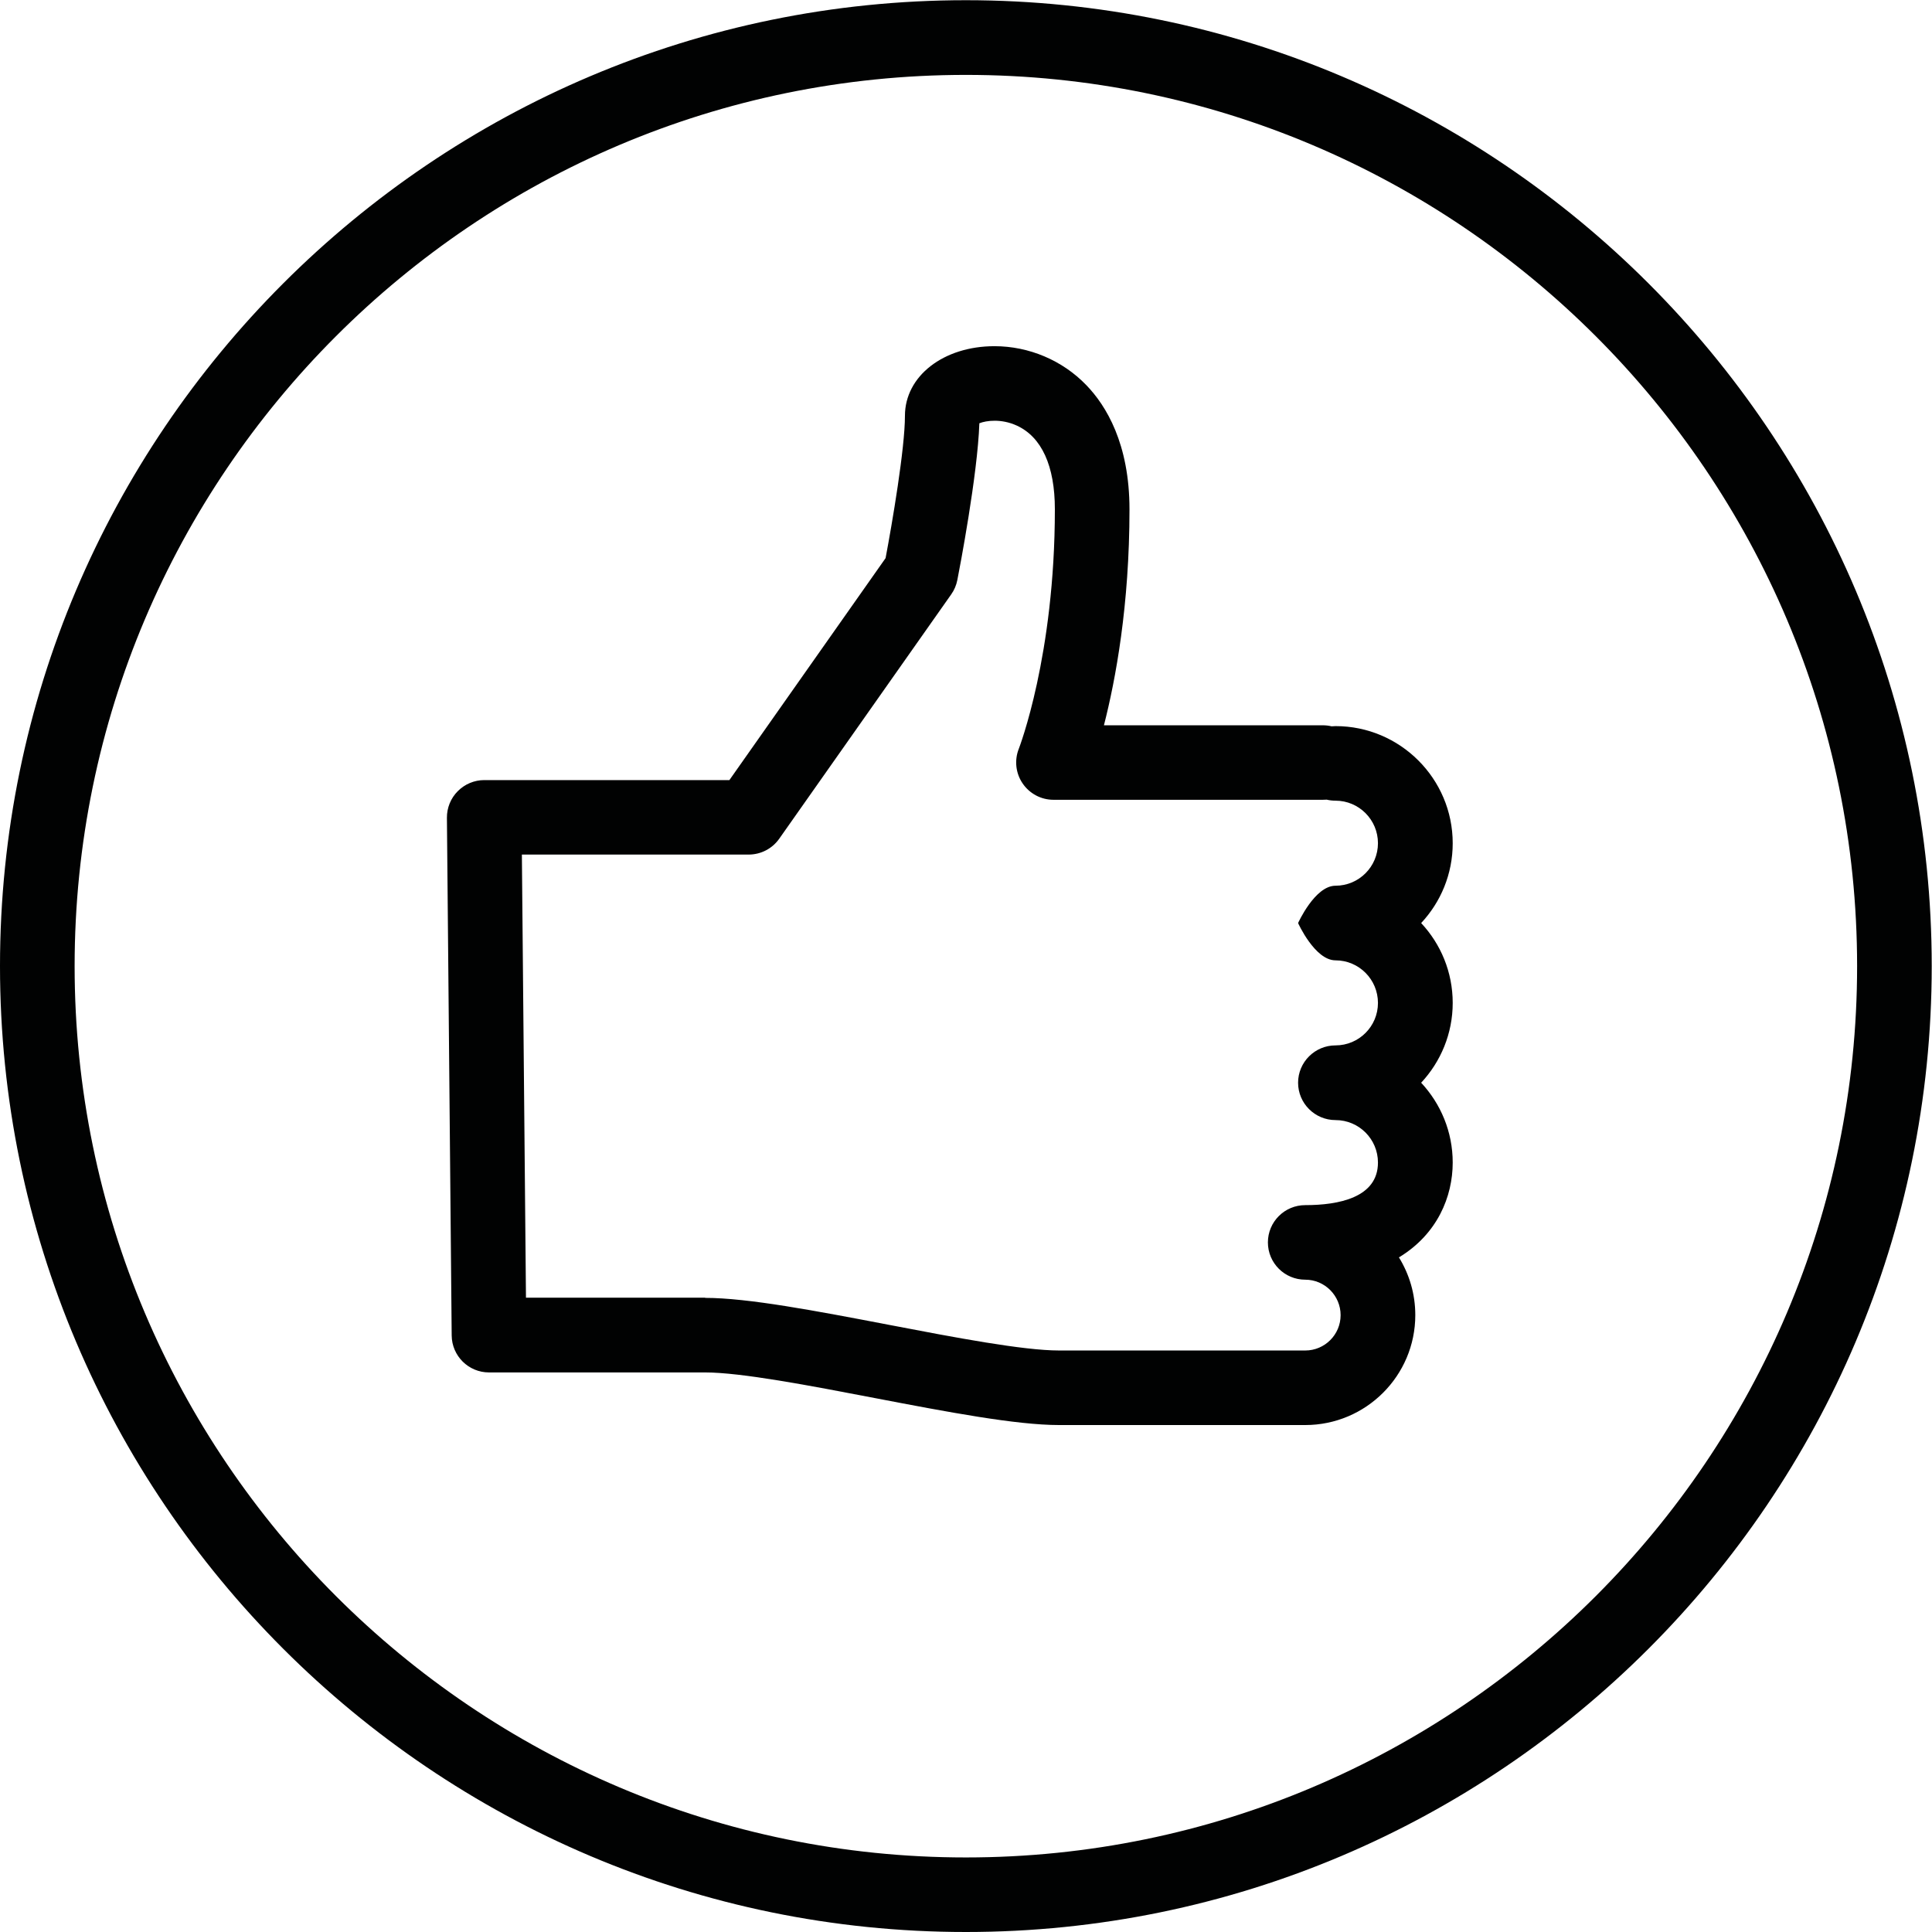
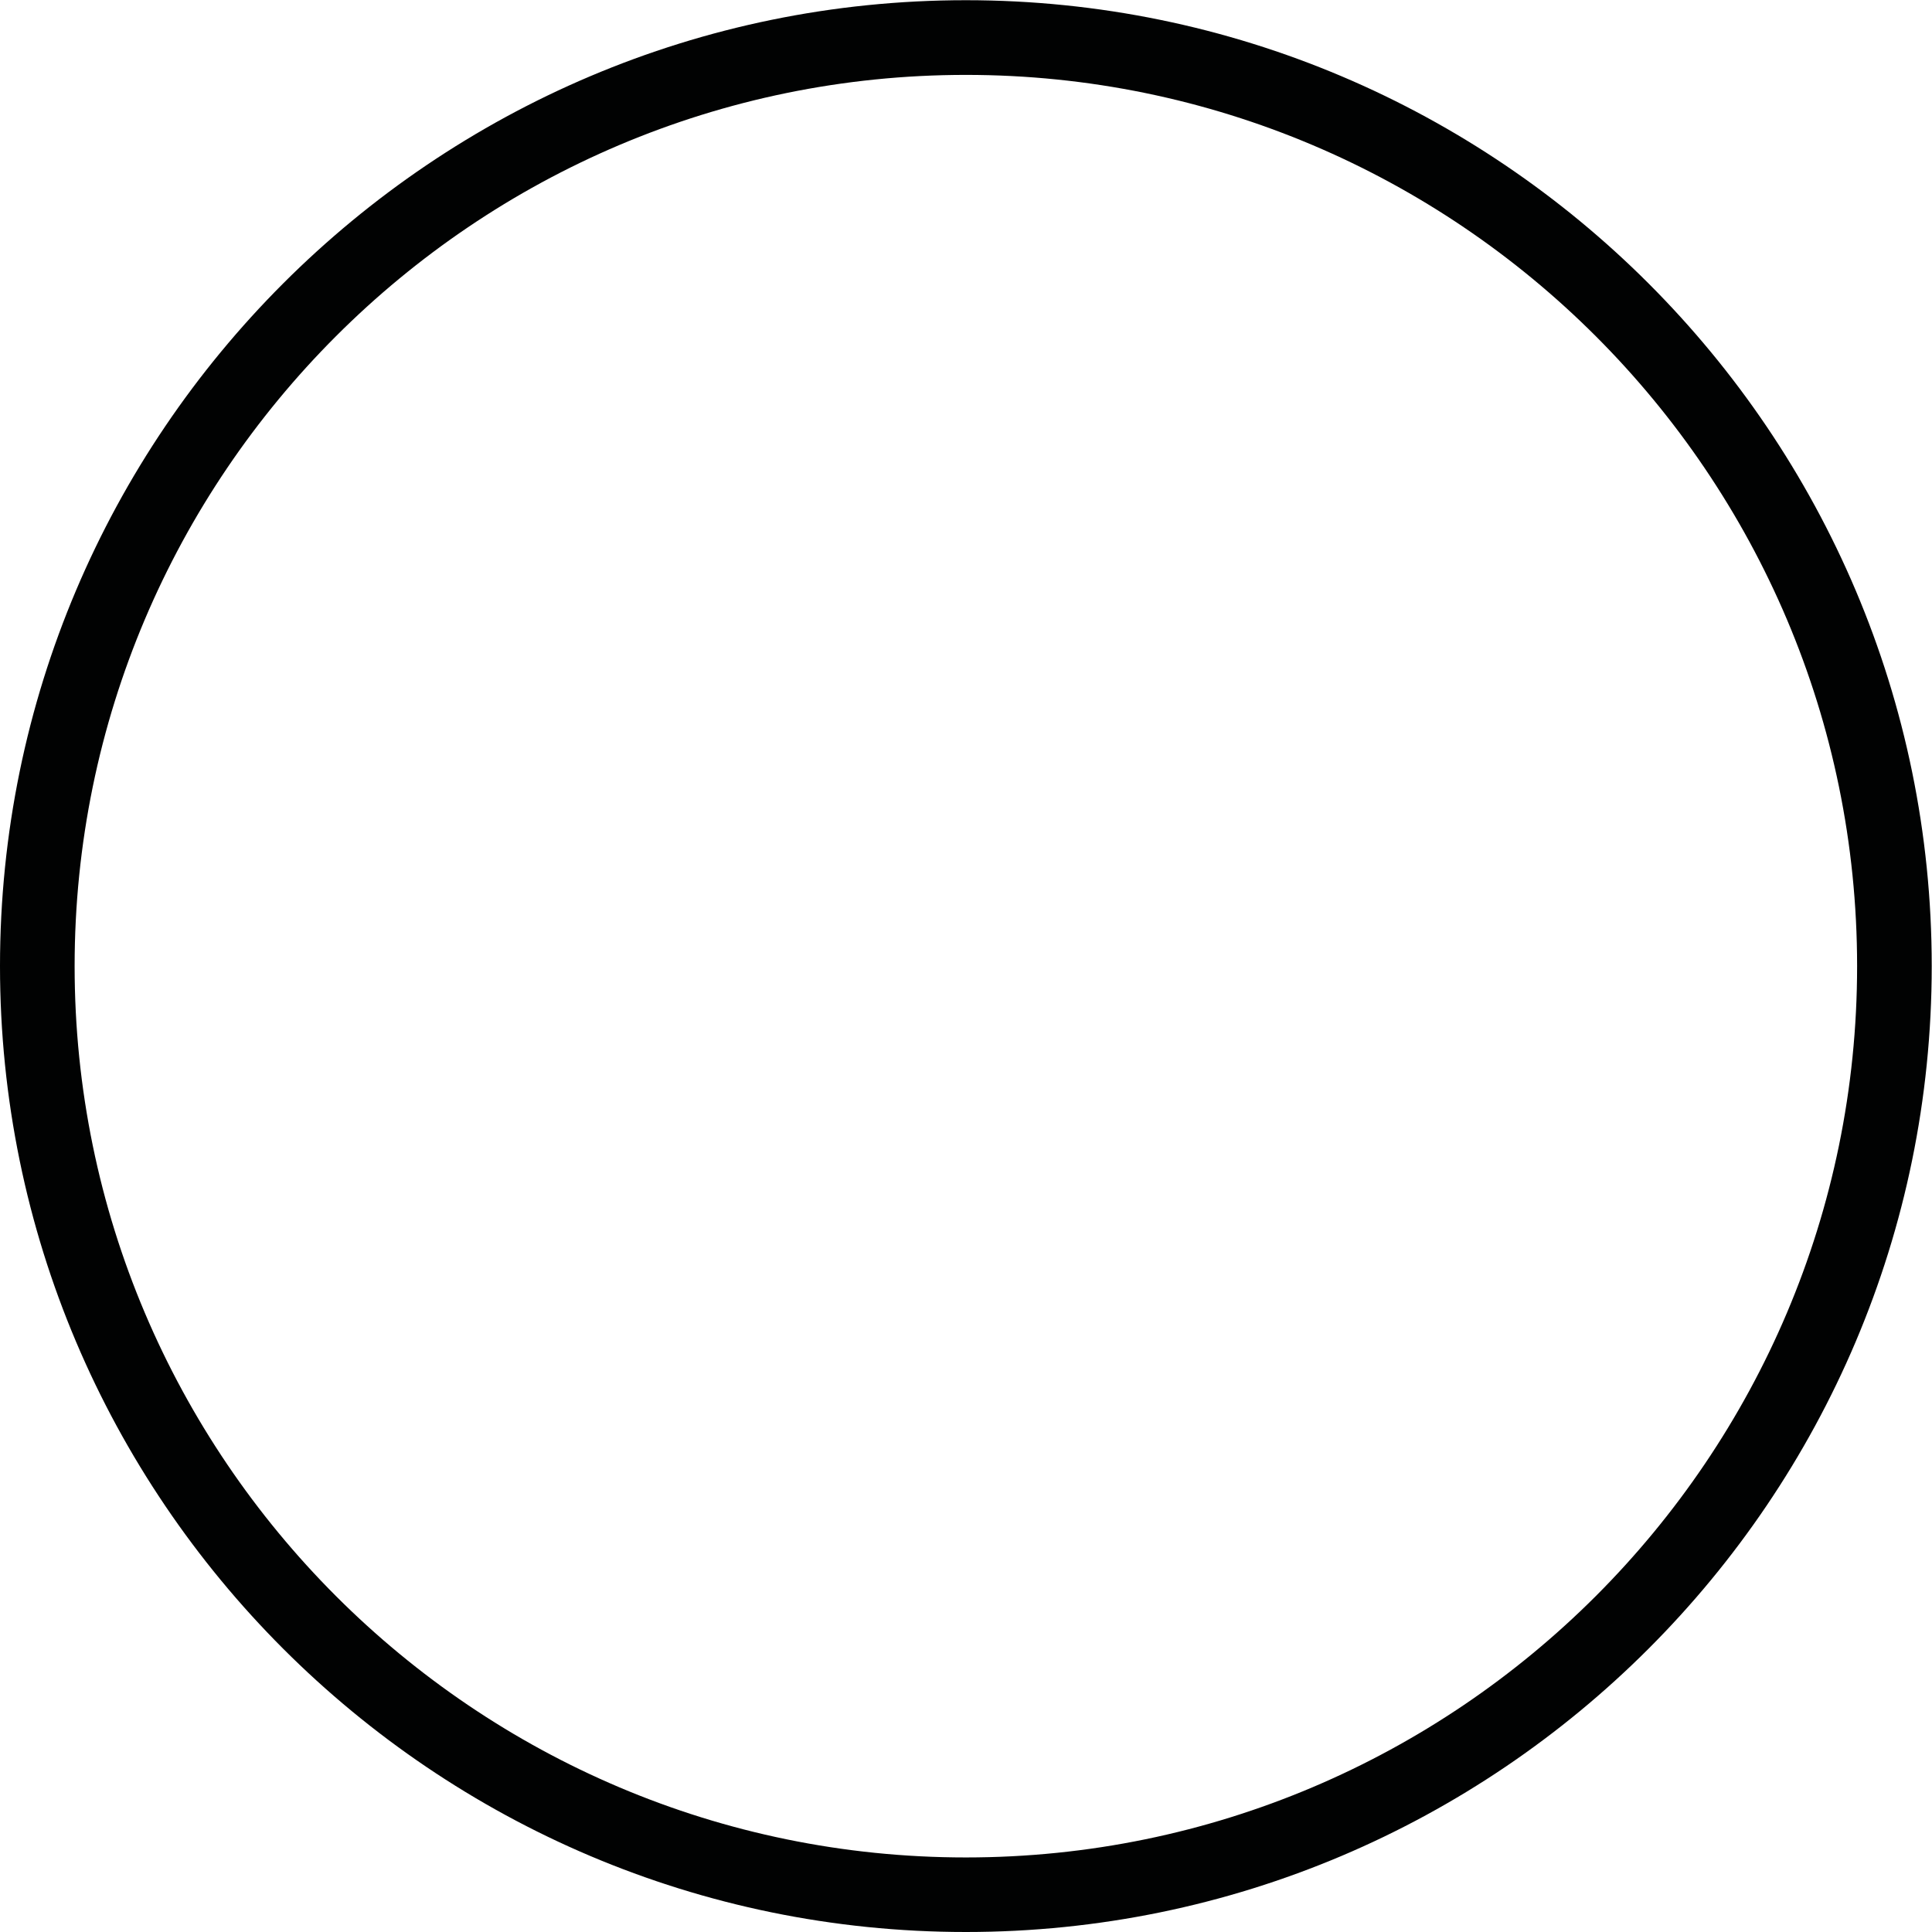
<svg xmlns="http://www.w3.org/2000/svg" version="1.1" id="Ebene_1" x="0px" y="0px" width="28.35px" height="28.35px" viewBox="0 0 28.35 28.35" enable-background="new 0 0 28.35 28.35" xml:space="preserve">
  <g>
    <g>
      <g>
        <path fill="#010202" d="M14.173,28.35C6.357,28.35,0,21.991,0,14.176S6.357,0.003,14.173,0.003s14.173,6.358,14.173,14.173     S21.988,28.35,14.173,28.35z M14.173,1.099c-7.211,0-13.078,5.867-13.078,13.078c0,7.211,5.867,13.079,13.078,13.079     c7.212,0,13.078-5.867,13.078-13.079C27.251,6.965,21.385,1.099,14.173,1.099z" />
      </g>
    </g>
    <g>
      <g>
-         <path fill="#010202" d="M19.153,20.911h-3.612c-0.629,0-1.635-0.191-2.699-0.395c-0.968-0.186-1.969-0.377-2.494-0.377h0H7.176     c-0.301,0-0.545-0.242-0.548-0.542L6.558,12c-0.001-0.146,0.056-0.287,0.159-0.39c0.103-0.104,0.243-0.163,0.389-0.163h3.597     l2.292-3.257c0.096-0.509,0.284-1.609,0.284-2.088c0-0.583,0.565-1.022,1.314-1.022c0.506,0,0.998,0.208,1.348,0.572     c0.289,0.299,0.633,0.857,0.633,1.823c0,1.405-0.203,2.498-0.375,3.168h3.213c0.044,0,0.086,0.005,0.127,0.015     c0.02-0.001,0.039-0.003,0.059-0.003c0.947,0,1.719,0.771,1.719,1.719c0,0.452-0.176,0.864-0.463,1.171     c0.287,0.307,0.463,0.719,0.463,1.172c0,0.451-0.176,0.863-0.463,1.171c0.287,0.308,0.463,0.72,0.463,1.171     c0,0.5-0.225,1.051-0.789,1.392c0.152,0.247,0.24,0.536,0.24,0.847C20.768,20.188,20.043,20.911,19.153,20.911z M10.348,19.045     c0.628,0,1.634,0.192,2.699,0.396c0.968,0.186,1.968,0.376,2.494,0.376h3.612c0.286,0,0.519-0.232,0.519-0.519     c0-0.285-0.232-0.52-0.519-0.52c-0.302,0-0.548-0.244-0.548-0.547s0.246-0.547,0.548-0.547c0.487,0,1.067-0.109,1.067-0.625     c0-0.344-0.279-0.623-0.623-0.623c-0.303,0-0.549-0.246-0.549-0.548s0.246-0.548,0.549-0.548c0.344,0,0.623-0.279,0.623-0.623     c0-0.345-0.279-0.625-0.623-0.625c-0.303,0-0.549-0.547-0.549-0.547s0.246-0.548,0.549-0.548c0.344,0,0.623-0.28,0.623-0.624     c0-0.344-0.279-0.624-0.623-0.624c-0.045,0-0.088-0.005-0.129-0.015c-0.019,0.001-0.038,0.002-0.057,0.002h-3.953     c-0.181,0-0.35-0.09-0.452-0.24c-0.102-0.149-0.123-0.341-0.056-0.509c0.005-0.014,0.529-1.366,0.529-3.514     c0-0.637-0.194-1.062-0.561-1.229c-0.227-0.103-0.447-0.073-0.547-0.033c-0.025,0.753-0.291,2.138-0.323,2.3     c-0.015,0.076-0.045,0.148-0.09,0.211l-2.524,3.586c-0.103,0.146-0.27,0.232-0.448,0.232H7.658l0.06,6.502H10.348L10.348,19.045z     " />
-       </g>
+         </g>
    </g>
  </g>
</svg>